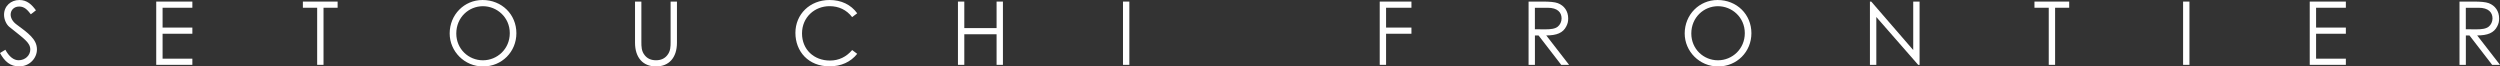
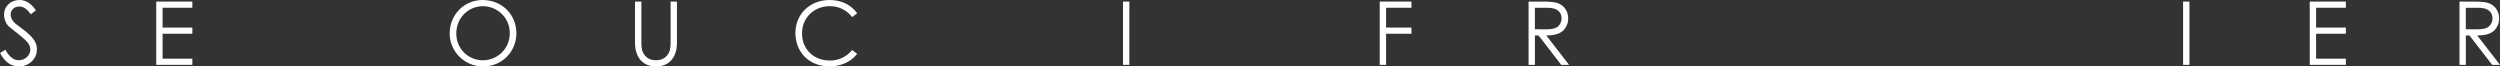
<svg xmlns="http://www.w3.org/2000/svg" id="_レイヤー_2" data-name="レイヤー 2" viewBox="0 0 680.88 18.1">
  <rect x="0" y="0" width="680.88" height="18.1" fill="#333333" stroke="none" />
  <defs>
    <style>
      .cls-1 {
        fill: #fff;
      }
    </style>
  </defs>
  <g id="other">
    <g>
      <path class="cls-1" d="M8.4,3.89c-.94-1.22-1.75-2.11-3.17-2.11-1.49,0-2.33,1.06-2.33,2.18,0,.94.55,1.92,1.54,2.66,3.24,2.4,5.62,4.06,5.62,6.84,0,2.42-2.04,4.63-4.85,4.63-2.38,0-3.94-1.32-5.21-3.65l1.46-.89c1.03,1.9,2.28,2.86,3.6,2.86,1.8,0,3.19-1.32,3.19-2.93,0-1.9-1.78-2.98-5.69-6.14-.82-.65-1.46-2.02-1.46-3.31C1.1,1.66,2.95,0,5.28,0c2.11,0,3.38,1.27,4.51,2.81l-1.39,1.08Z" />
      <path class="cls-1" d="M42.55.43h9.84v1.68h-8.11v5.4h8.11v1.68h-8.11v6.79h8.11v1.68h-9.84V.43Z" />
-       <path class="cls-1" d="M82.49,2.11V.43h9.46v1.68h-3.84v15.55h-1.73V2.11h-3.89Z" />
      <path class="cls-1" d="M140.64,9.05c0,5.06-3.96,9.05-9.07,9.05s-9.1-4.15-9.1-8.98c0-5.14,3.98-9.12,8.95-9.12,5.23,0,9.22,3.91,9.22,9.05ZM124.27,9.12c0,4.25,3.36,7.3,7.25,7.3s7.32-3.07,7.32-7.39-3.5-7.34-7.32-7.34-7.25,3.02-7.25,7.44Z" />
      <path class="cls-1" d="M182.64.43h1.73v11.21c0,4.06-2.18,6.46-5.71,6.46s-5.71-2.4-5.71-6.46V.43h1.73v10.94c0,1.34,0,2.54.91,3.67.74.94,1.78,1.37,3.07,1.37s2.33-.43,3.07-1.37c.91-1.13.91-2.33.91-3.67V.43Z" />
      <path class="cls-1" d="M232.08,4.66c-1.51-1.99-3.67-2.98-6.14-2.98-4.08,0-7.51,3.02-7.51,7.42s3.26,7.39,7.61,7.39c2.4,0,4.44-.98,6.05-2.86l1.37,1.03c-1.78,2.23-4.39,3.41-7.54,3.41-5.76,0-9.29-4.06-9.29-9.12s3.94-8.95,9.29-8.95c3.17,0,5.83,1.25,7.54,3.62l-1.37,1.03Z" />
-       <path class="cls-1" d="M260.9.43h1.73v7.22h8.79V.43h1.73v17.23h-1.73v-8.33h-8.79v8.33h-1.73V.43Z" />
      <path class="cls-1" d="M305.85.43h1.73v17.23h-1.73V.43Z" />
      <path class="cls-1" d="M375.77.43h8.64v1.68h-6.91v5.4h6.91v1.68h-6.91v8.47h-1.73V.43Z" />
      <path class="cls-1" d="M416.3.43h3.96c1.8,0,3.17.12,4.01.43,1.78.67,2.83,2.21,2.83,4.15,0,.86-.12,1.37-.5,2.14-.89,1.8-2.62,2.5-5.47,2.5l6.22,8.02h-2.14l-6.19-8.02h-.98v8.02h-1.73V.43ZM418.03,2.11v5.86c.96,0,1.94.02,2.86.02,1.49,0,2.64-.14,3.38-.74.62-.5,1.03-1.34,1.03-2.23,0-1.68-1.15-2.9-3.75-2.9h-3.53Z" />
-       <path class="cls-1" d="M477,9.05c0,5.06-3.96,9.05-9.07,9.05s-9.1-4.15-9.1-8.98c0-5.14,3.98-9.12,8.95-9.12,5.23,0,9.22,3.91,9.22,9.05ZM460.63,9.12c0,4.25,3.36,7.3,7.25,7.3s7.32-3.07,7.32-7.39-3.5-7.34-7.32-7.34-7.25,3.02-7.25,7.44Z" />
-       <path class="cls-1" d="M509.28,17.67V.43h.36l11.43,13.2V.43h1.73v17.23h-.38l-11.4-13.03v13.03h-1.73Z" />
-       <path class="cls-1" d="M554.09,2.11V.43h9.46v1.68h-3.84v15.55h-1.73V2.11h-3.89Z" />
      <path class="cls-1" d="M594.57.43h1.73v17.23h-1.73V.43Z" />
      <path class="cls-1" d="M629.06.43h9.84v1.68h-8.11v5.4h8.11v1.68h-8.11v6.79h8.11v1.68h-9.84V.43Z" />
      <path class="cls-1" d="M669.84.43h3.96c1.8,0,3.17.12,4.01.43,1.78.67,2.83,2.21,2.83,4.15,0,.86-.12,1.37-.5,2.14-.89,1.8-2.62,2.5-5.47,2.5l6.22,8.02h-2.14l-6.19-8.02h-.98v8.02h-1.73V.43ZM671.57,2.11v5.86c.96,0,1.94.02,2.86.02,1.49,0,2.64-.14,3.38-.74.62-.5,1.03-1.34,1.03-2.23,0-1.68-1.15-2.9-3.74-2.9h-3.53Z" />
    </g>
  </g>
</svg>